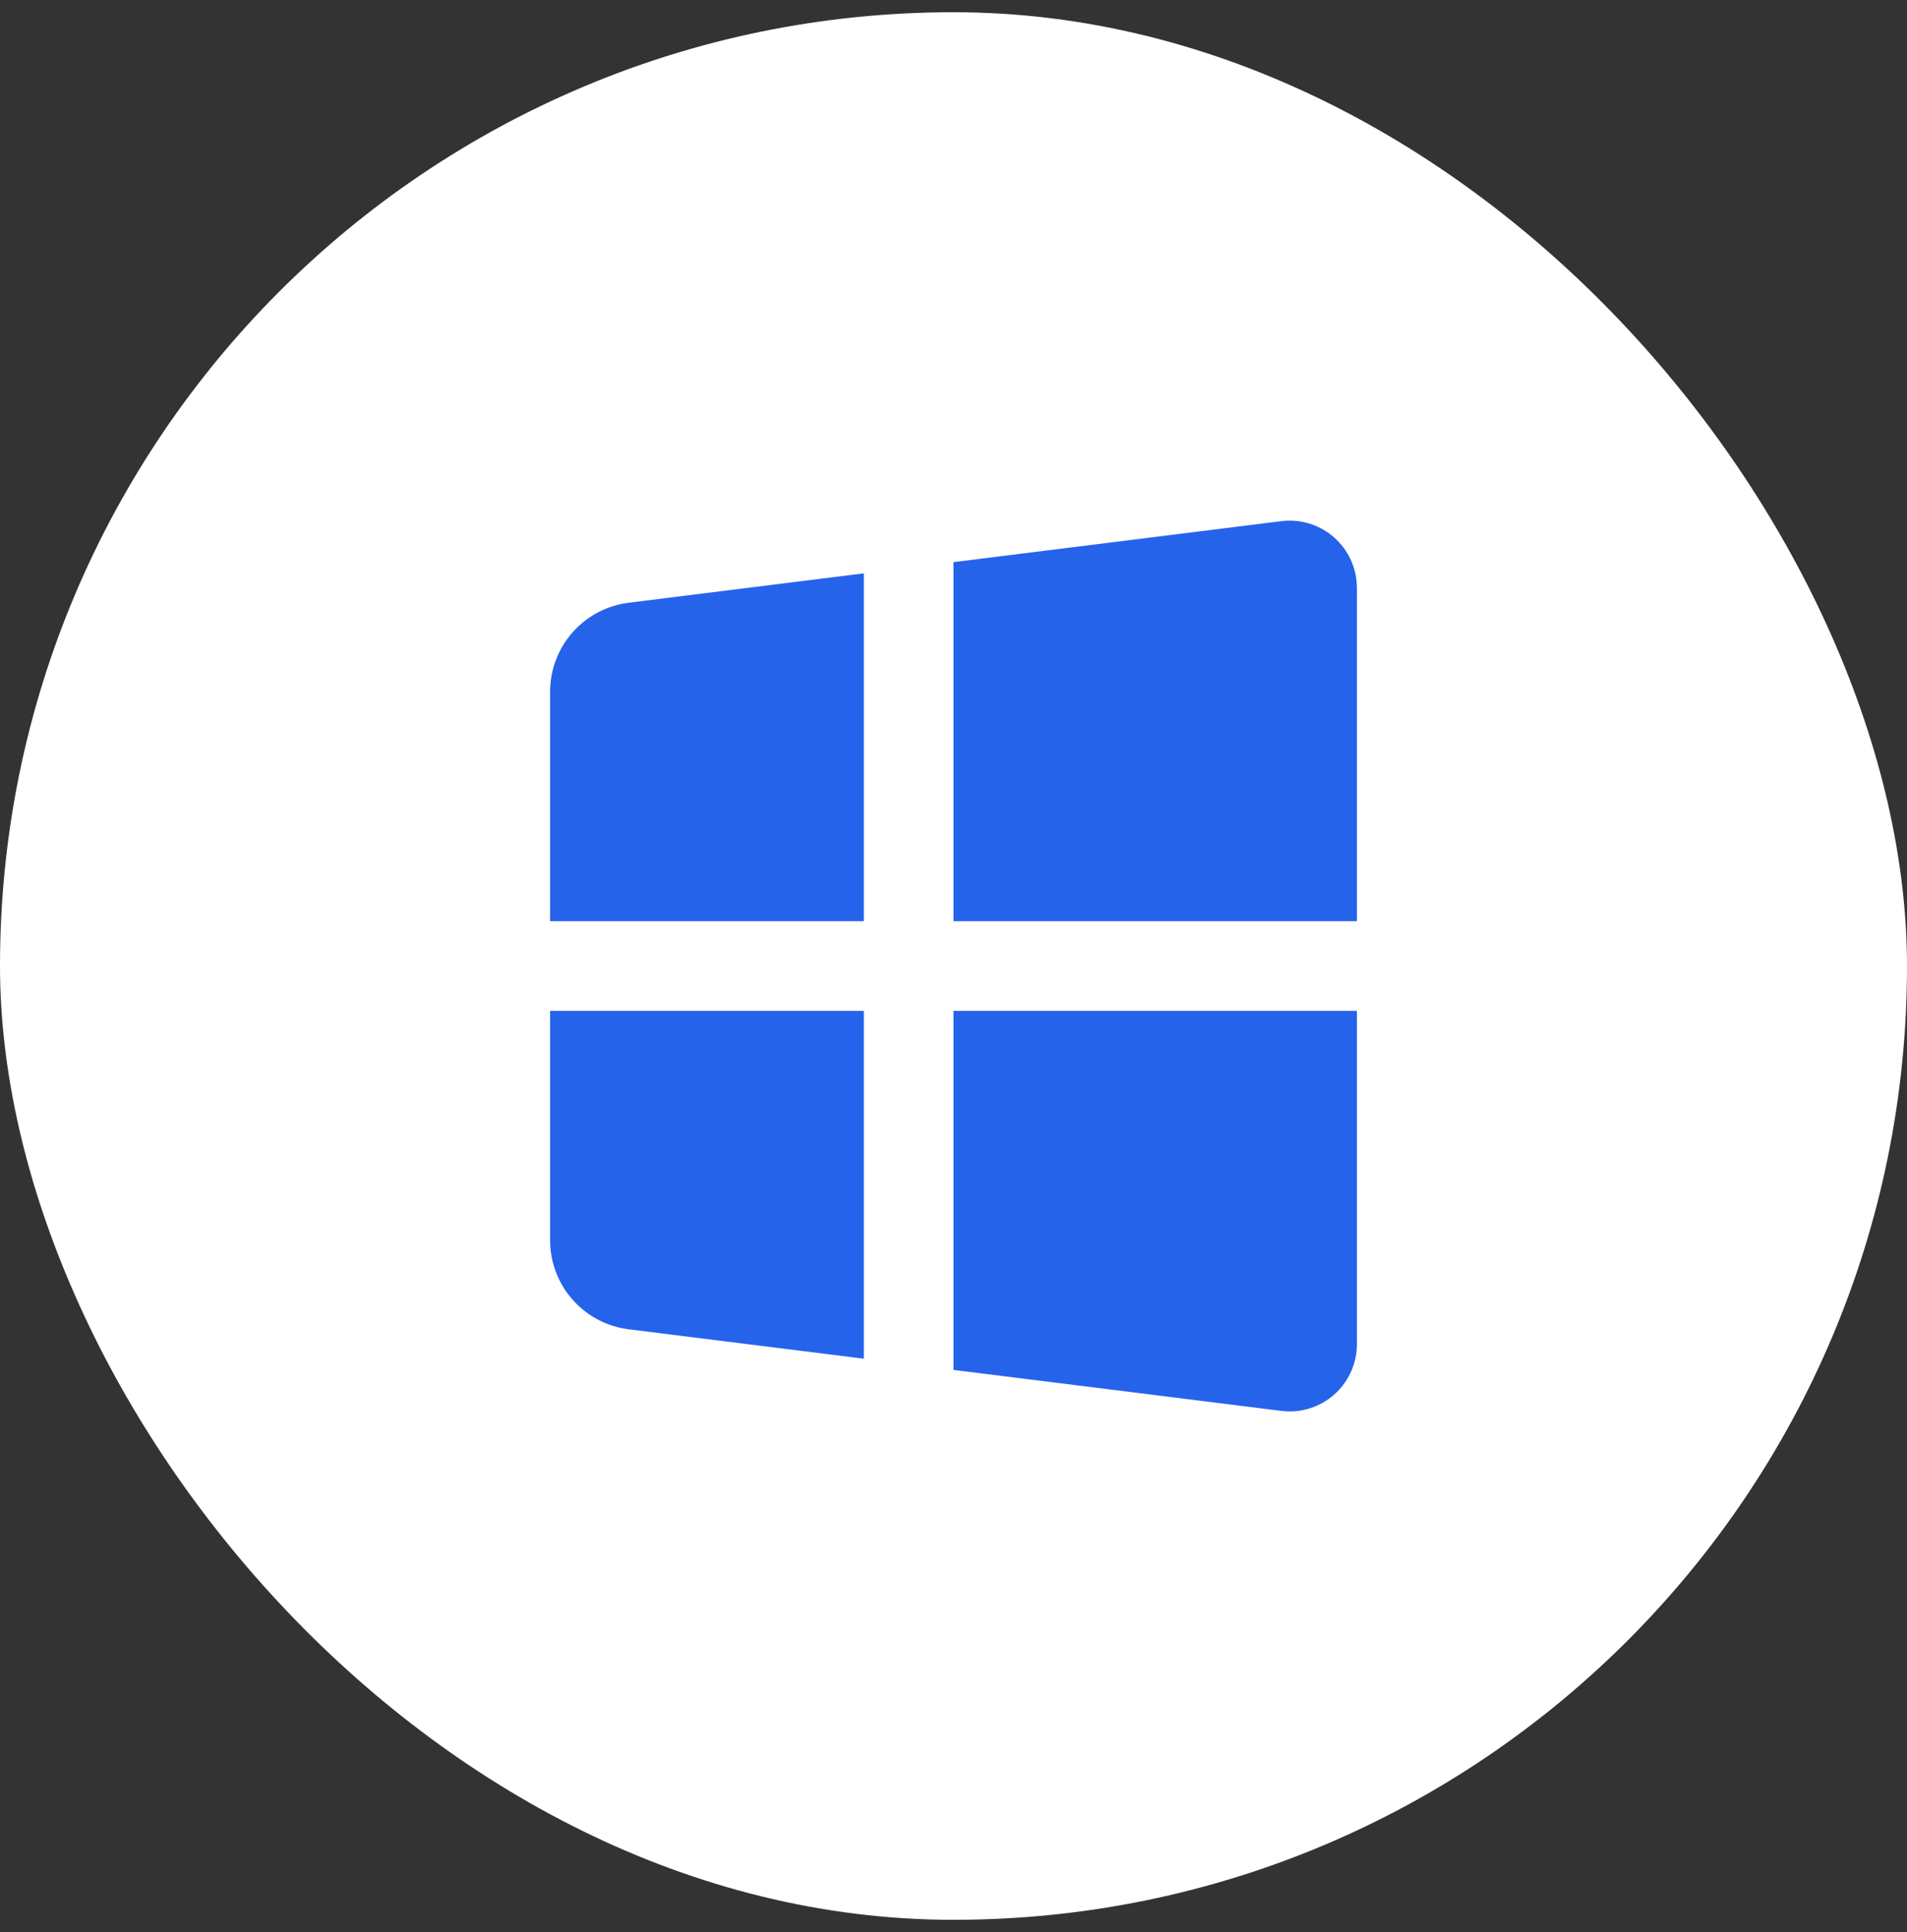
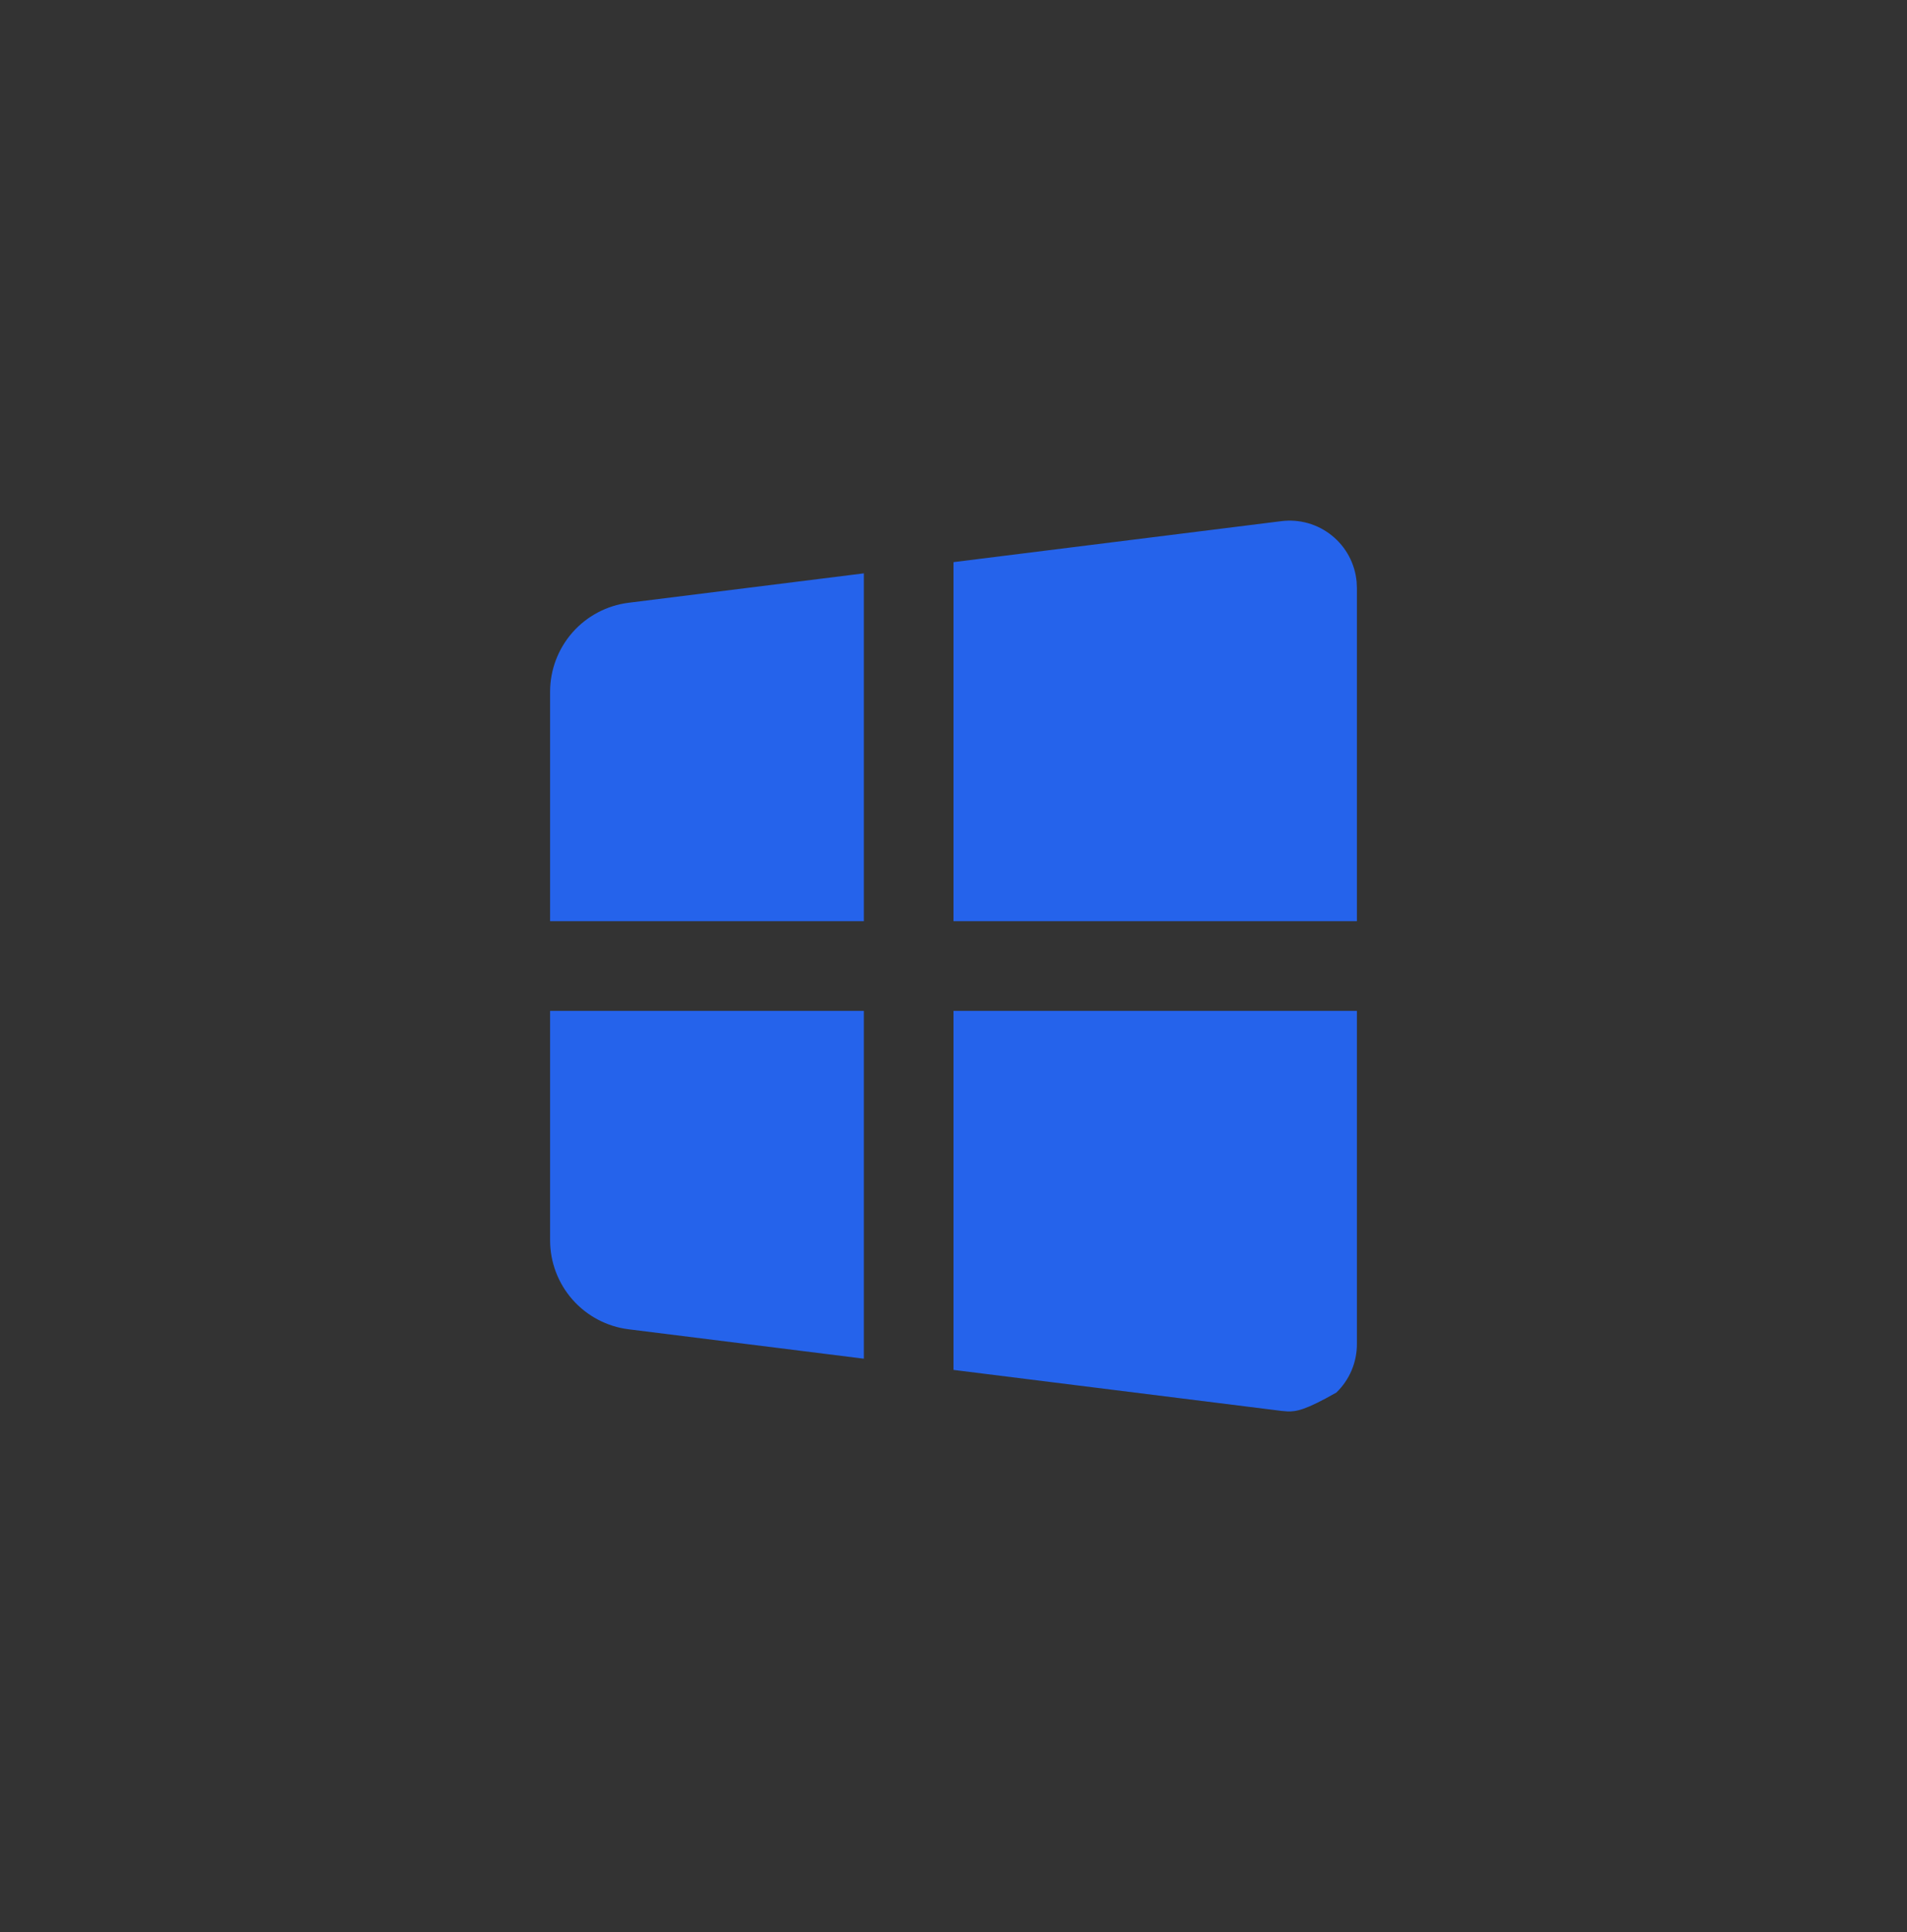
<svg xmlns="http://www.w3.org/2000/svg" width="78" height="79" viewBox="0 0 78 79" fill="none">
  <rect x="0" y="0" width="78" height="79" fill="#333333" stroke="none" />
-   <rect y="0.5" width="78" height="78" rx="39" fill="white" />
-   <path d="M55.5 41.333V54.962C55.5 55.332 55.426 55.697 55.281 56.037C55.137 56.377 54.926 56.684 54.66 56.941C54.394 57.197 54.08 57.398 53.735 57.53C53.39 57.662 53.022 57.724 52.653 57.711L52.409 57.69L39 56.015V41.333H55.5ZM35.333 41.333V55.556L25.712 54.354C24.825 54.243 24.009 53.812 23.418 53.142C22.826 52.471 22.5 51.608 22.5 50.715V41.333H35.333ZM52.409 21.31C52.775 21.264 53.147 21.292 53.502 21.393C53.858 21.494 54.189 21.666 54.476 21.898C54.764 22.13 55.002 22.417 55.176 22.743C55.35 23.069 55.456 23.426 55.489 23.794L55.5 24.038V37.667H39V22.985L52.409 21.31ZM35.333 23.444V37.667H22.5V28.285C22.5 27.392 22.826 26.529 23.418 25.858C24.009 25.188 24.825 24.757 25.712 24.646L35.333 23.444Z" fill="#2563EB" />
+   <path d="M55.5 41.333V54.962C55.5 55.332 55.426 55.697 55.281 56.037C55.137 56.377 54.926 56.684 54.66 56.941C53.39 57.662 53.022 57.724 52.653 57.711L52.409 57.69L39 56.015V41.333H55.5ZM35.333 41.333V55.556L25.712 54.354C24.825 54.243 24.009 53.812 23.418 53.142C22.826 52.471 22.5 51.608 22.5 50.715V41.333H35.333ZM52.409 21.31C52.775 21.264 53.147 21.292 53.502 21.393C53.858 21.494 54.189 21.666 54.476 21.898C54.764 22.13 55.002 22.417 55.176 22.743C55.35 23.069 55.456 23.426 55.489 23.794L55.5 24.038V37.667H39V22.985L52.409 21.31ZM35.333 23.444V37.667H22.5V28.285C22.5 27.392 22.826 26.529 23.418 25.858C24.009 25.188 24.825 24.757 25.712 24.646L35.333 23.444Z" fill="#2563EB" />
</svg>